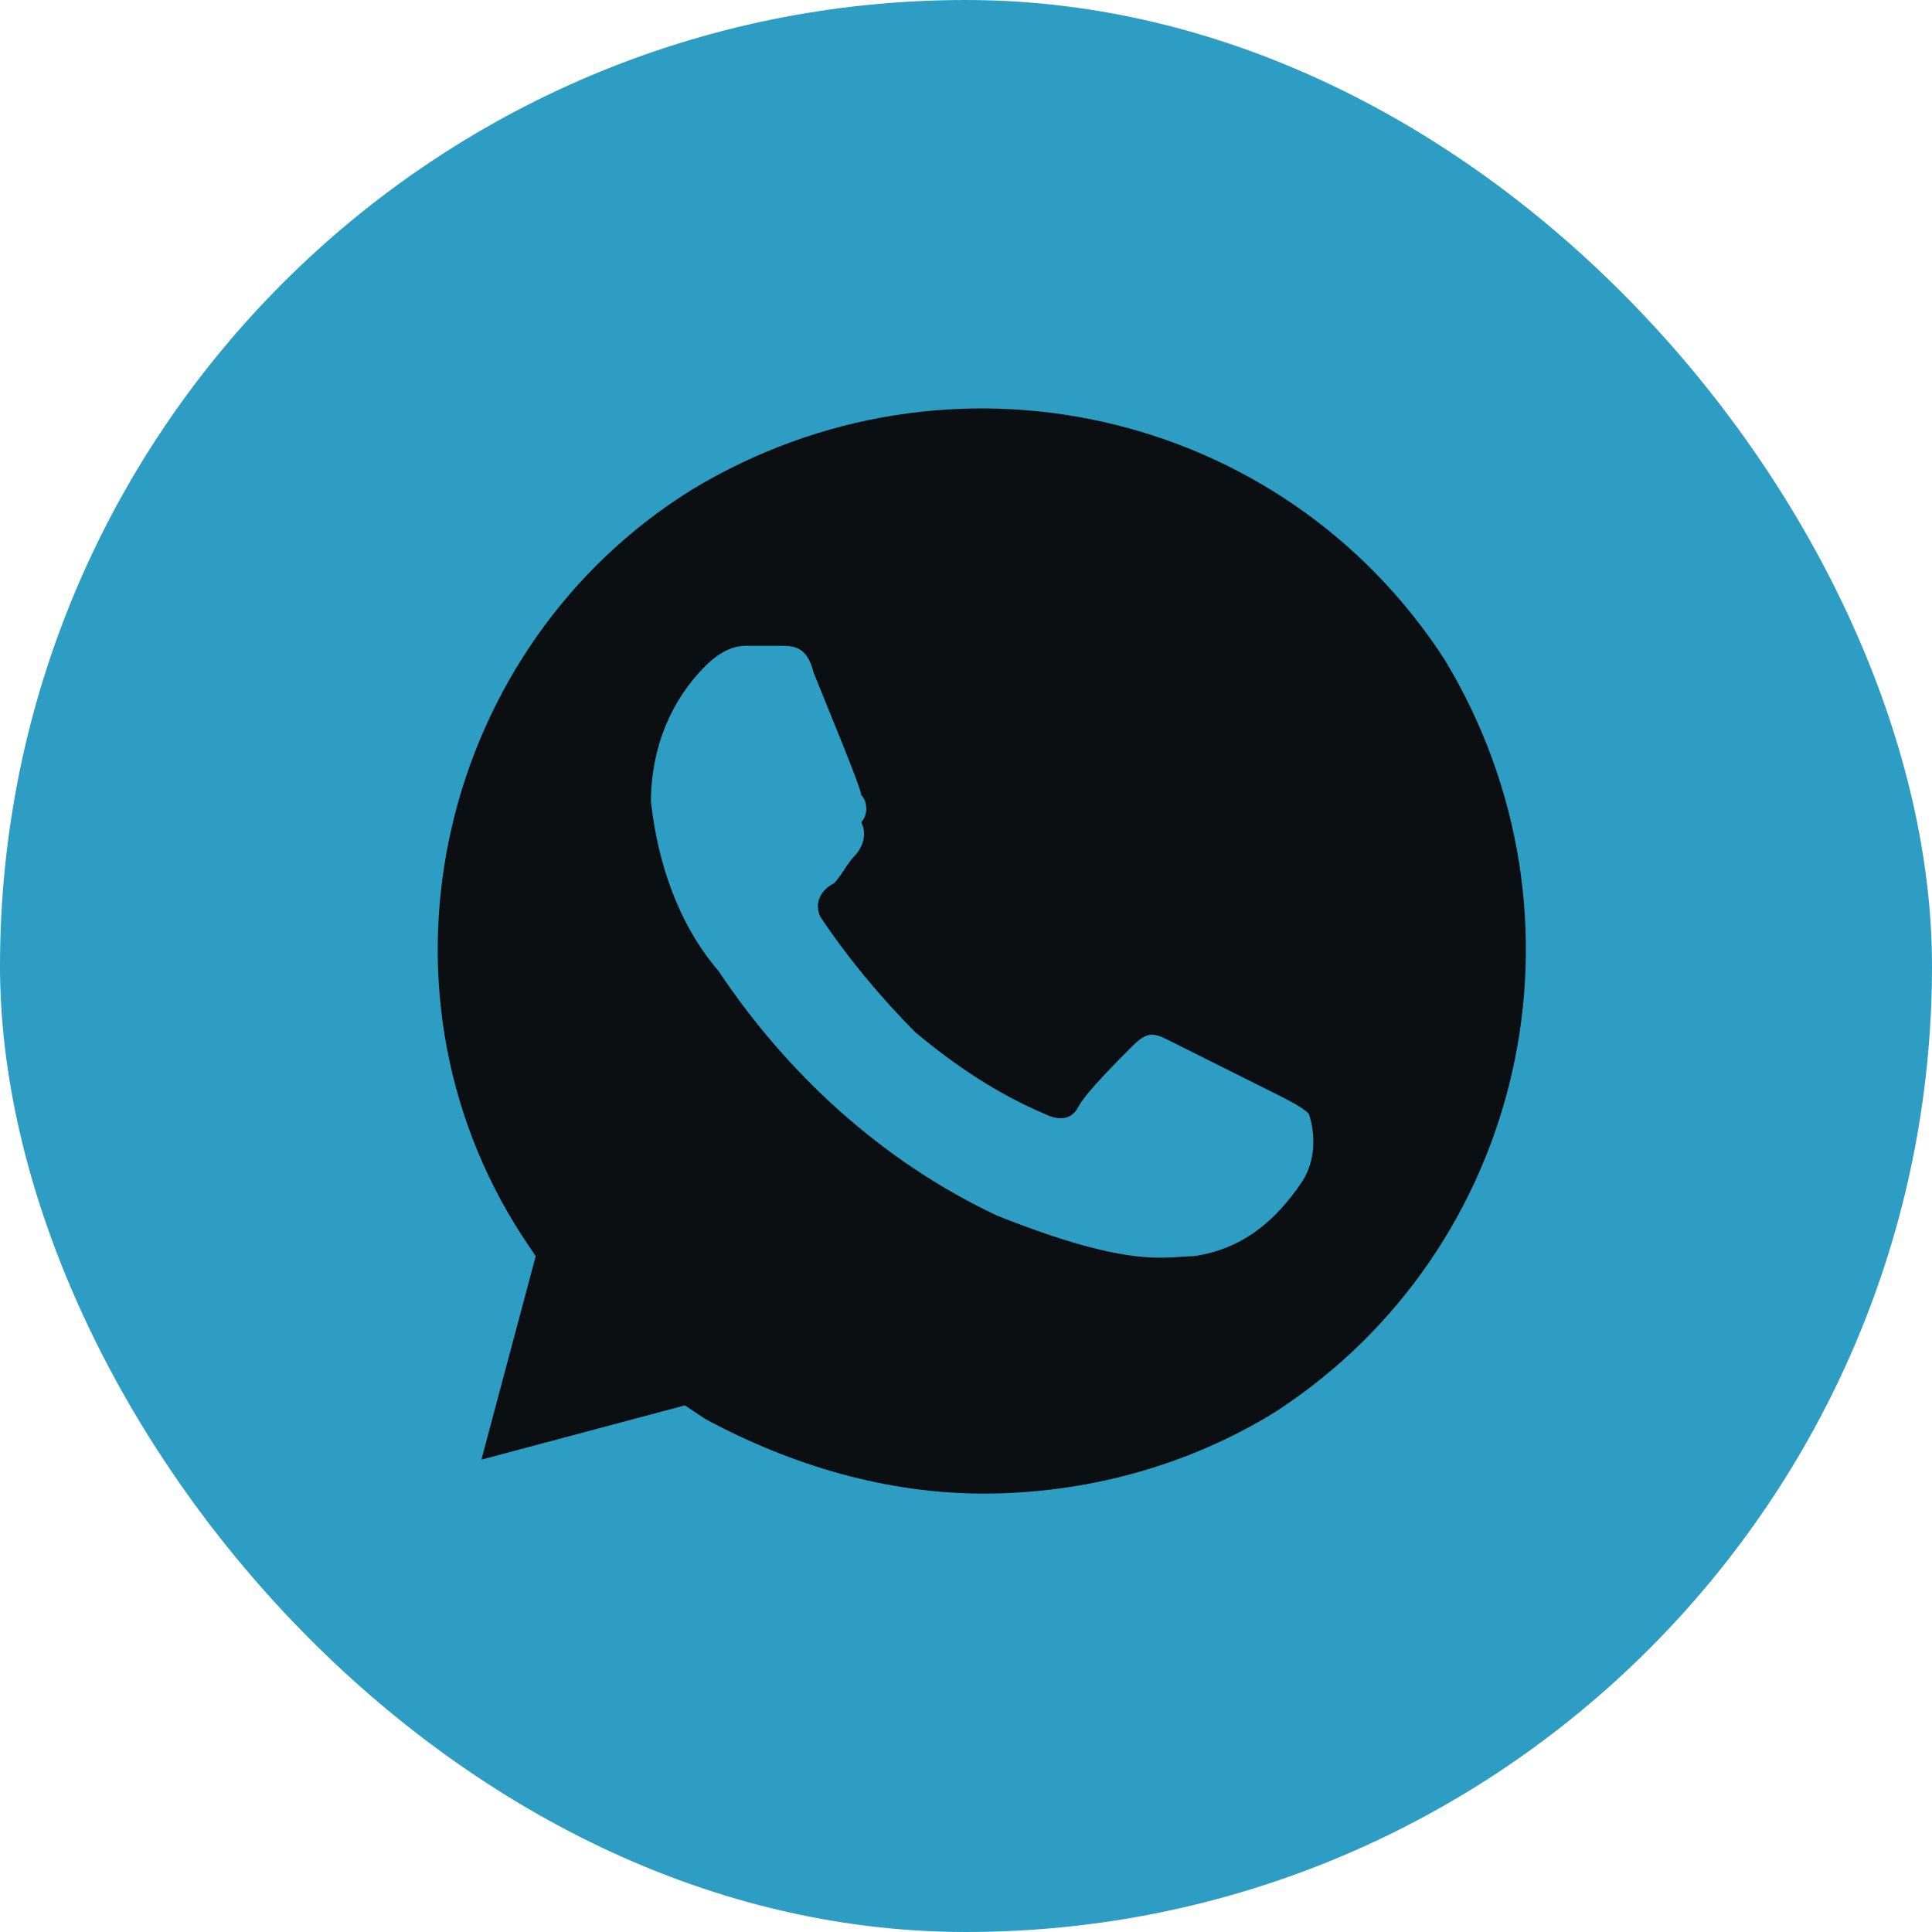
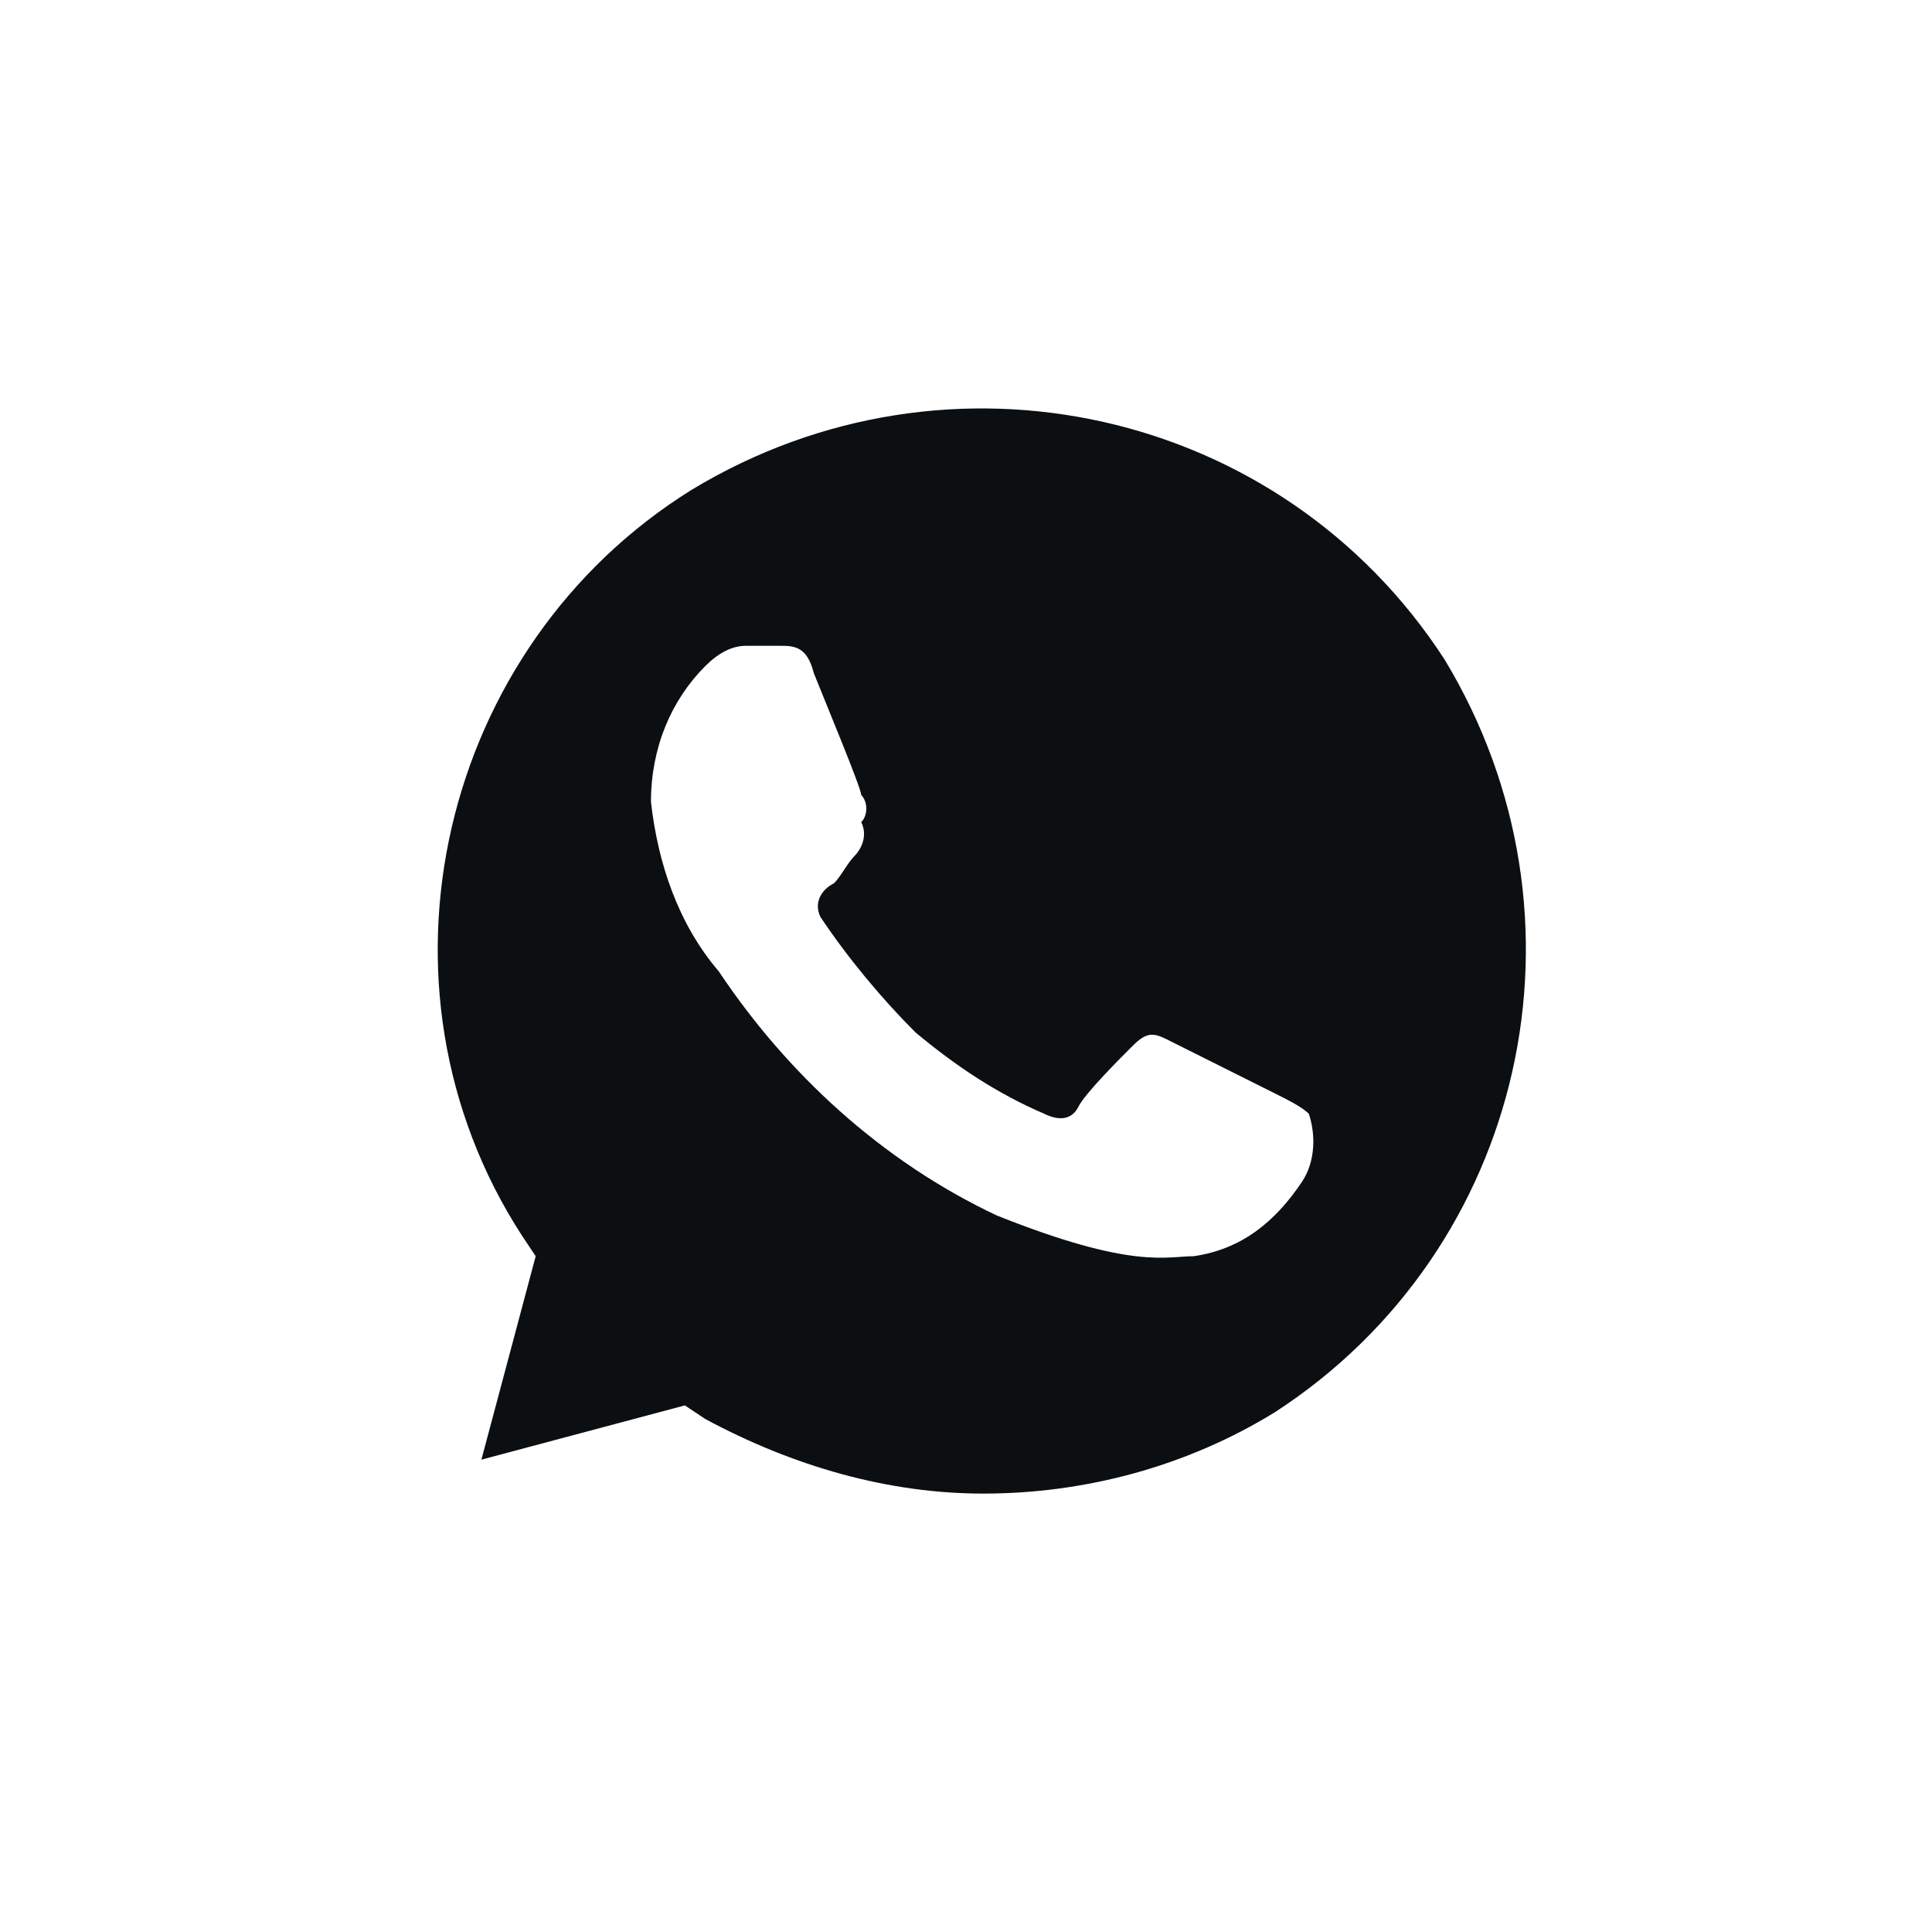
<svg xmlns="http://www.w3.org/2000/svg" width="48" height="48" viewBox="0 0 48 48" fill="none">
-   <rect width="48" height="48" rx="24" fill="#2E9DC4" />
  <path d="M35.888 16.382C31.844 10.147 23.587 8.294 17.184 12.169C10.95 16.045 8.927 24.47 12.972 30.705L13.309 31.21L11.96 36.265L17.016 34.917L17.521 35.254C19.712 36.434 22.071 37.108 24.43 37.108C26.957 37.108 29.485 36.434 31.675 35.086C37.91 31.042 39.764 22.785 35.888 16.382ZM32.35 29.357C31.675 30.368 30.833 31.042 29.654 31.21C28.98 31.21 28.137 31.547 24.767 30.199C21.902 28.851 19.543 26.661 17.858 24.133C16.847 22.954 16.342 21.437 16.173 19.921C16.173 18.573 16.679 17.393 17.521 16.55C17.858 16.213 18.195 16.045 18.532 16.045H19.375C19.712 16.045 20.049 16.045 20.217 16.719C20.554 17.561 21.397 19.584 21.397 19.752C21.565 19.921 21.565 20.258 21.397 20.426C21.565 20.763 21.397 21.1 21.228 21.268C21.06 21.437 20.891 21.774 20.723 21.943C20.386 22.111 20.217 22.448 20.386 22.785C21.06 23.796 21.902 24.807 22.745 25.65C23.756 26.492 24.767 27.166 25.946 27.672C26.283 27.84 26.62 27.84 26.789 27.503C26.957 27.166 27.8 26.324 28.137 25.987C28.474 25.65 28.642 25.65 28.98 25.818L31.675 27.166C32.013 27.335 32.35 27.503 32.518 27.672C32.687 28.177 32.687 28.851 32.35 29.357Z" fill="#0B0F12" />
</svg>